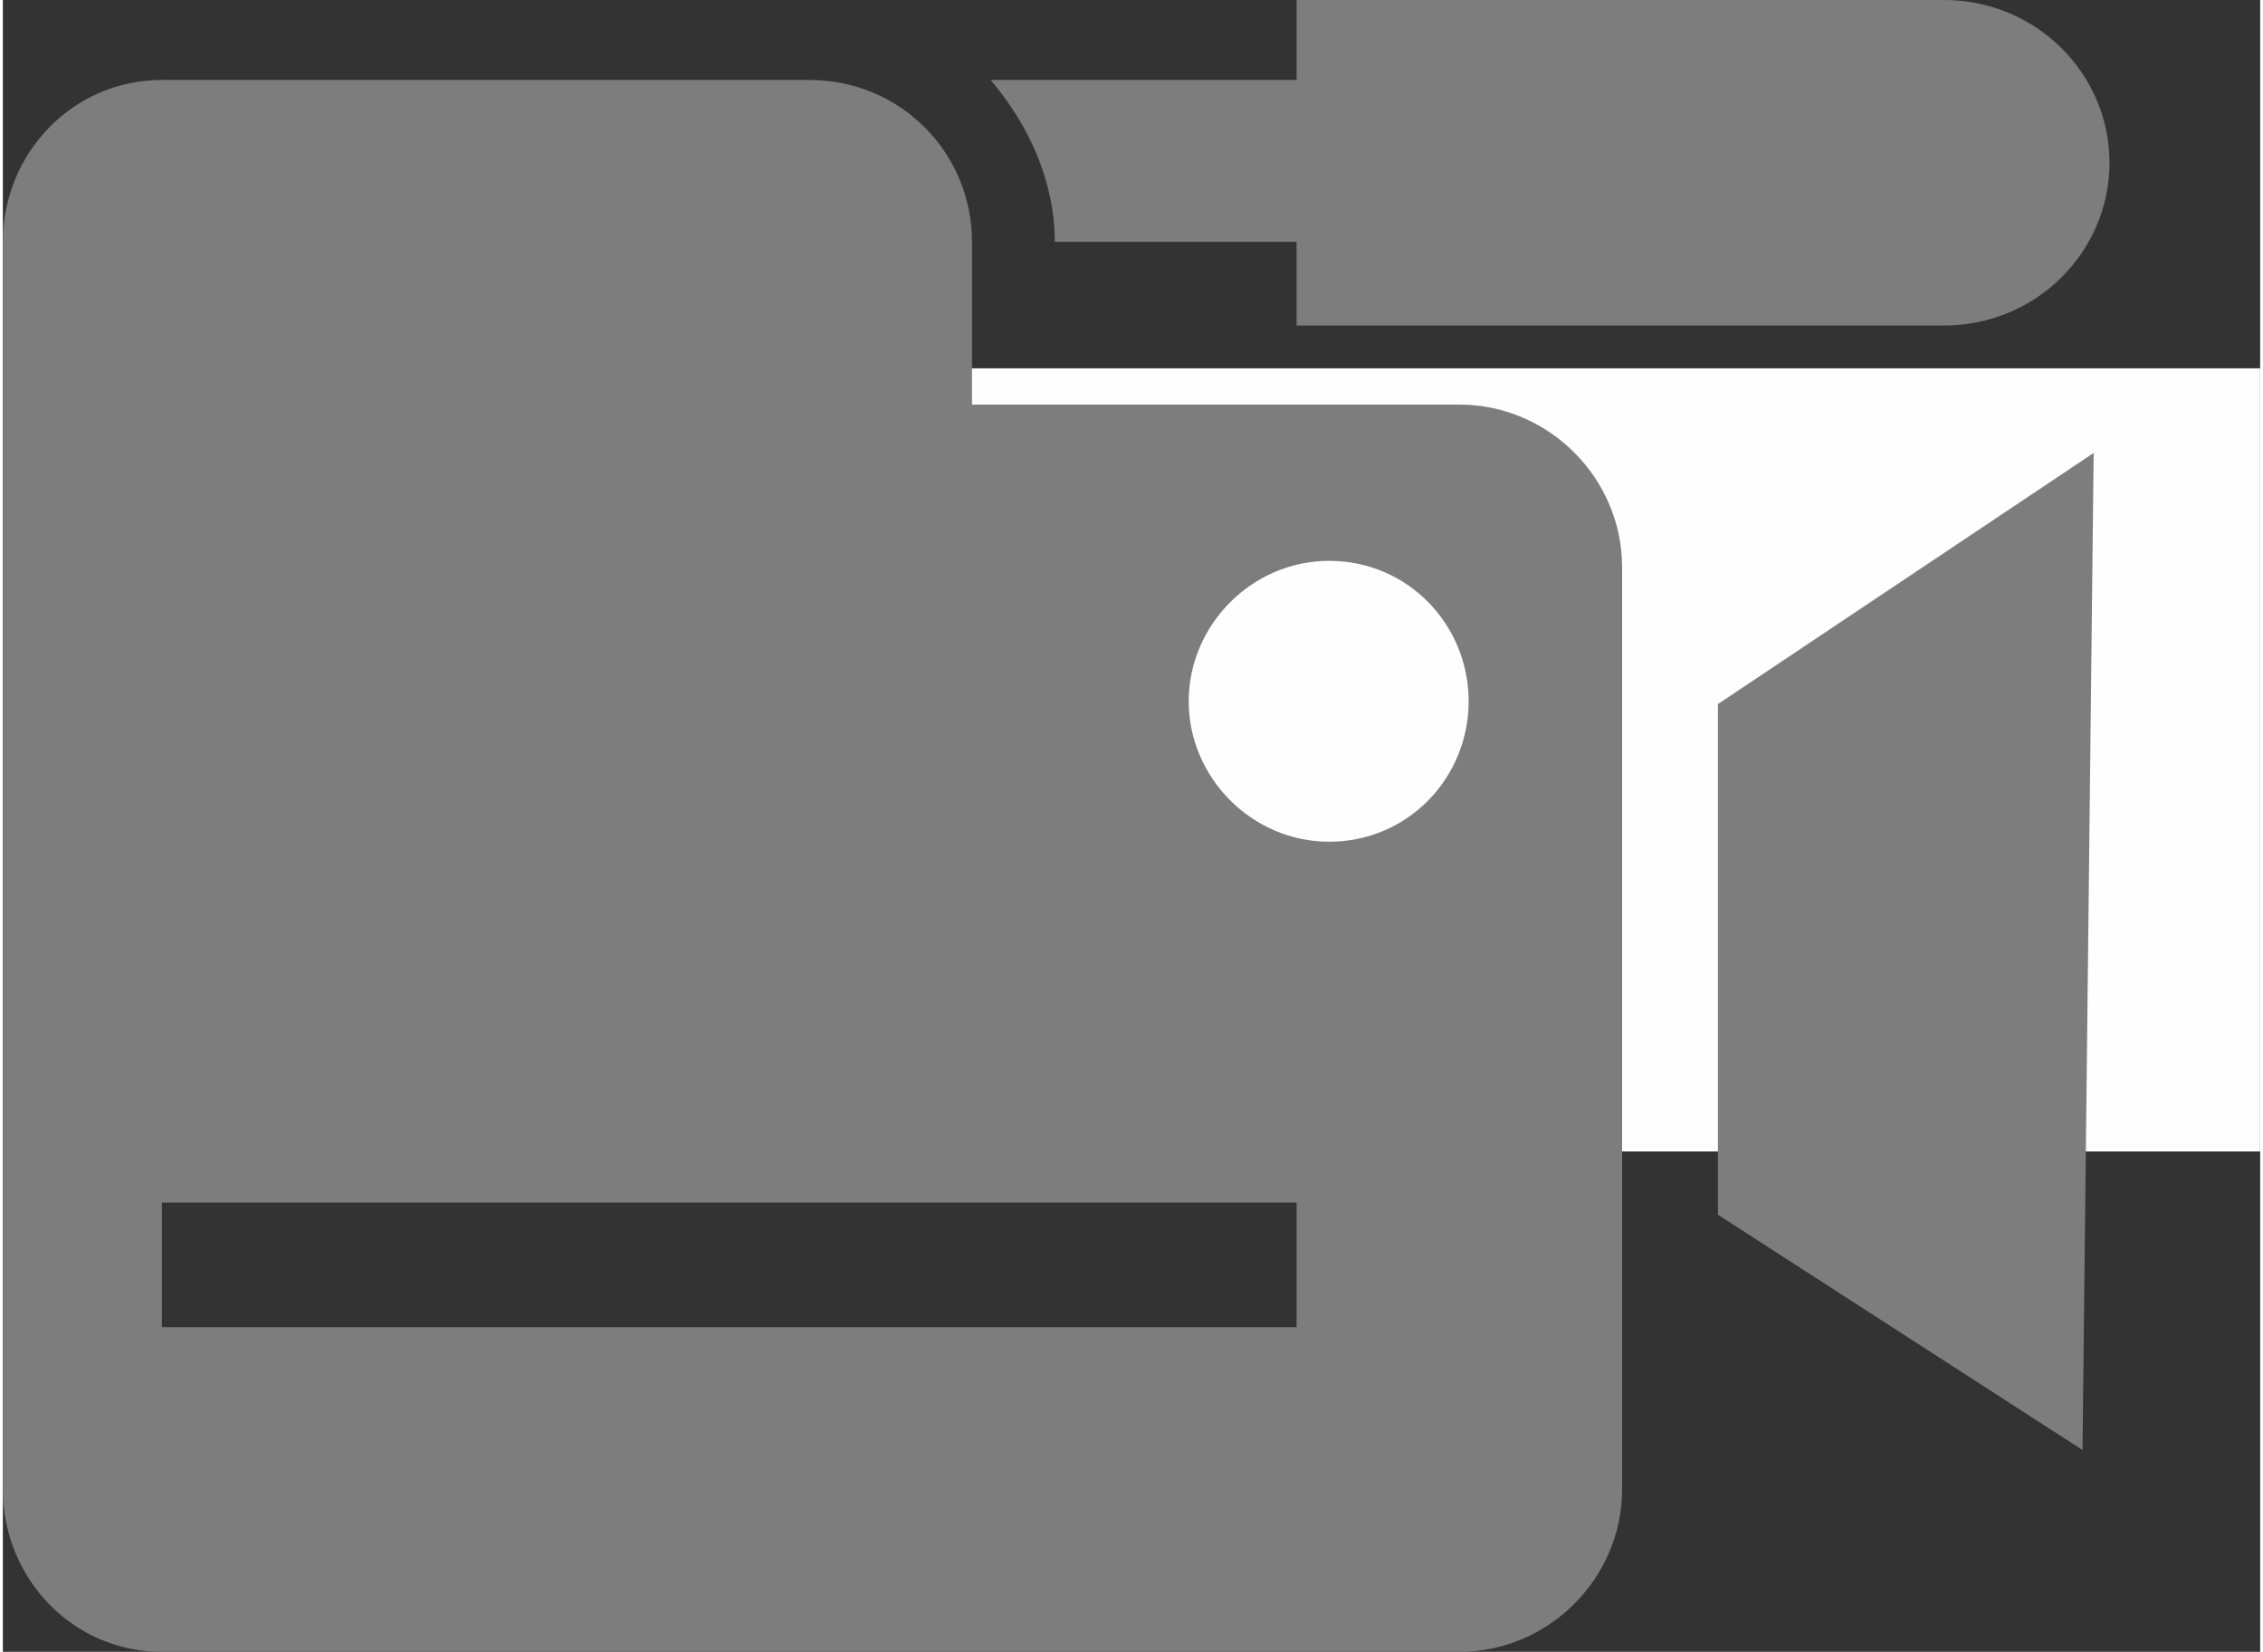
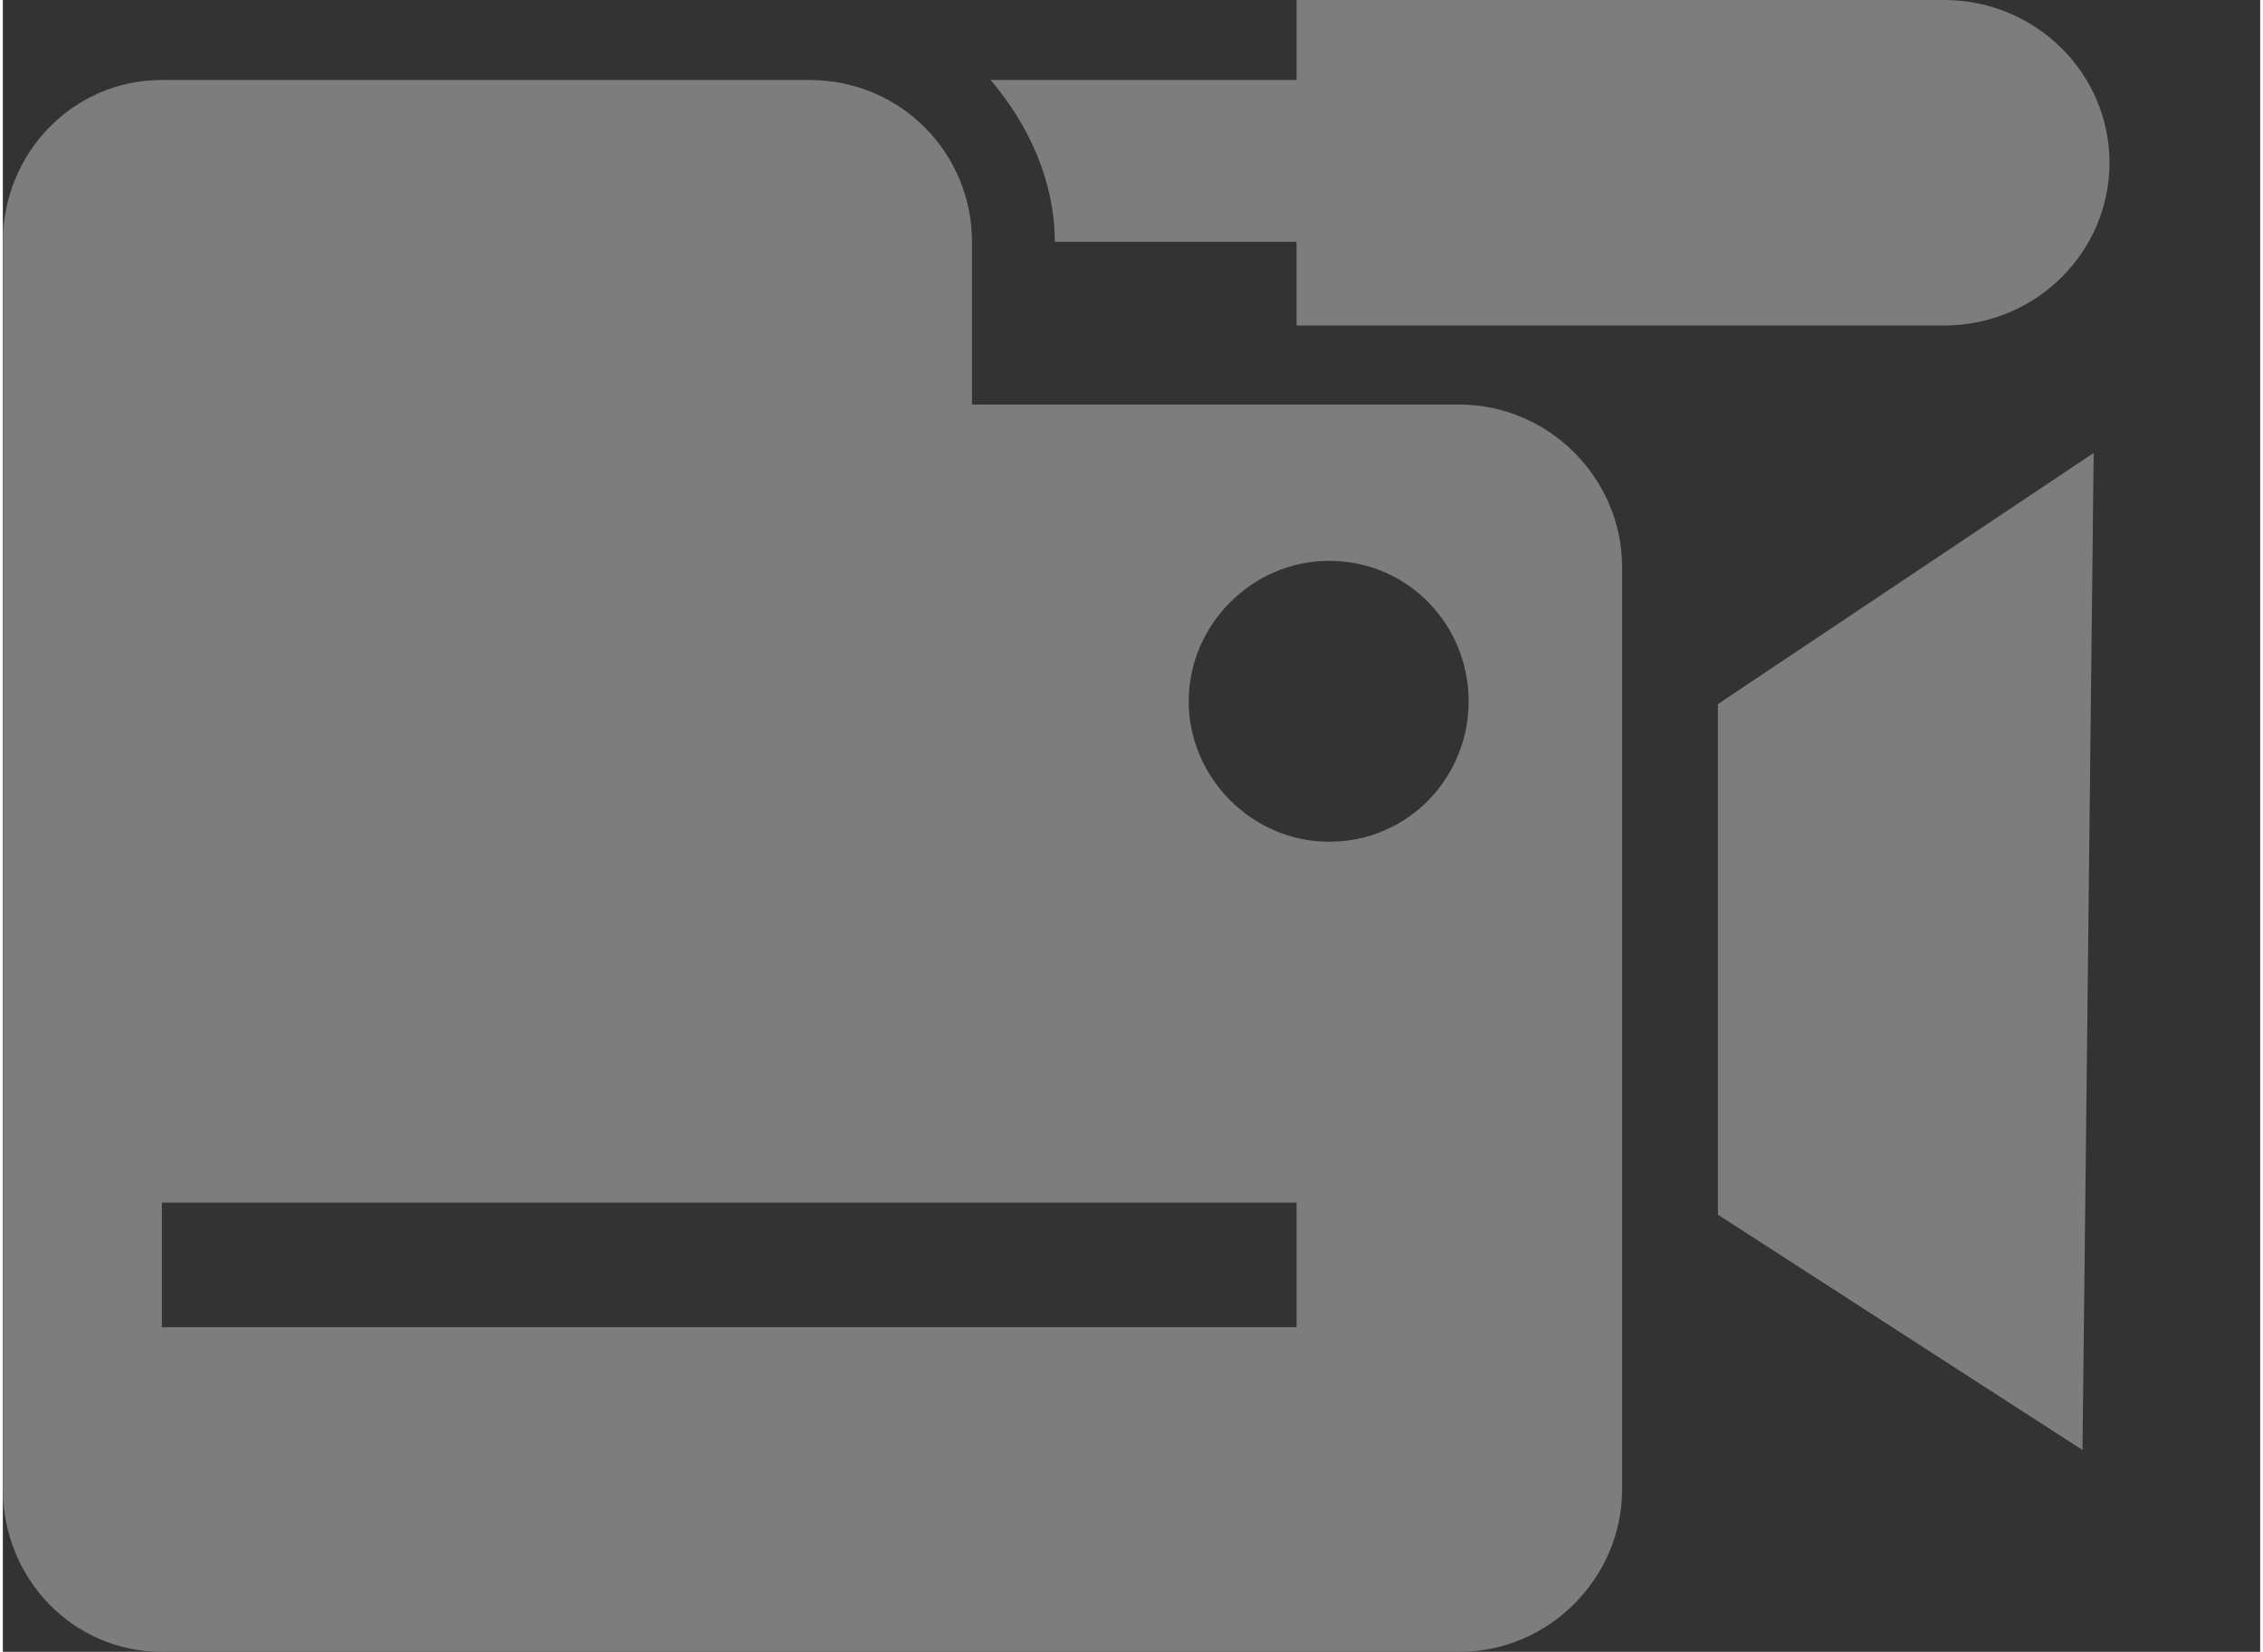
<svg xmlns="http://www.w3.org/2000/svg" xml:space="preserve" width="137px" height="100px" version="1.1" style="shape-rendering:geometricPrecision; text-rendering:geometricPrecision; image-rendering:optimizeQuality; fill-rule:evenodd; clip-rule:evenodd" viewBox="0 0 24.27 17.76">
  <rect x="0" y="0" width="24.27" height="17.76" fill="#333333" stroke="none" />
  <defs>
    <style type="text/css">
   
    .fil0 {fill:#FEFEFE}
    .fil1 {fill:#7D7D7D}
   
  </style>
  </defs>
  <g id="Vrstva_x0020_1">
-     <rect class="fil0" x="1.76" y="3.96" width="22.51" height="8.42" />
    <path class="fil1" d="M22.48 4.87l-0.12 10.72 -3.92 -2.53 0 -5.49 4.04 -2.7zm-1.61 -4.87l-6.96 0 0 0.86 -3.29 0c0.41,0.48 0.69,1.09 0.69,1.74l2.6 0 0 0.9 6.96 0c0.99,0 1.78,-0.79 1.78,-1.75 0,-0.96 -0.79,-1.75 -1.78,-1.75zm-3.46 6.1l0 9.91c0,0.96 -0.79,1.75 -1.75,1.75l-13.95 0c-0.96,0 -1.71,-0.79 -1.71,-1.75l0 -4.35 0 -5.56 0 -3.5c0,-0.95 0.75,-1.74 1.71,-1.74l6.96 0c0.99,0 1.75,0.79 1.75,1.74l0 1.75 5.24 0c0.96,0 1.75,0.79 1.75,1.75zm-3.5 6.83l-12.2 0 0 1.34 12.2 0 0 -1.34zm0.35 -6.9c0.85,0 1.5,0.69 1.5,1.51 0,0.82 -0.65,1.51 -1.5,1.51 -0.83,0 -1.51,-0.69 -1.51,-1.51 0,-0.82 0.68,-1.51 1.51,-1.51z" />
  </g>
</svg>